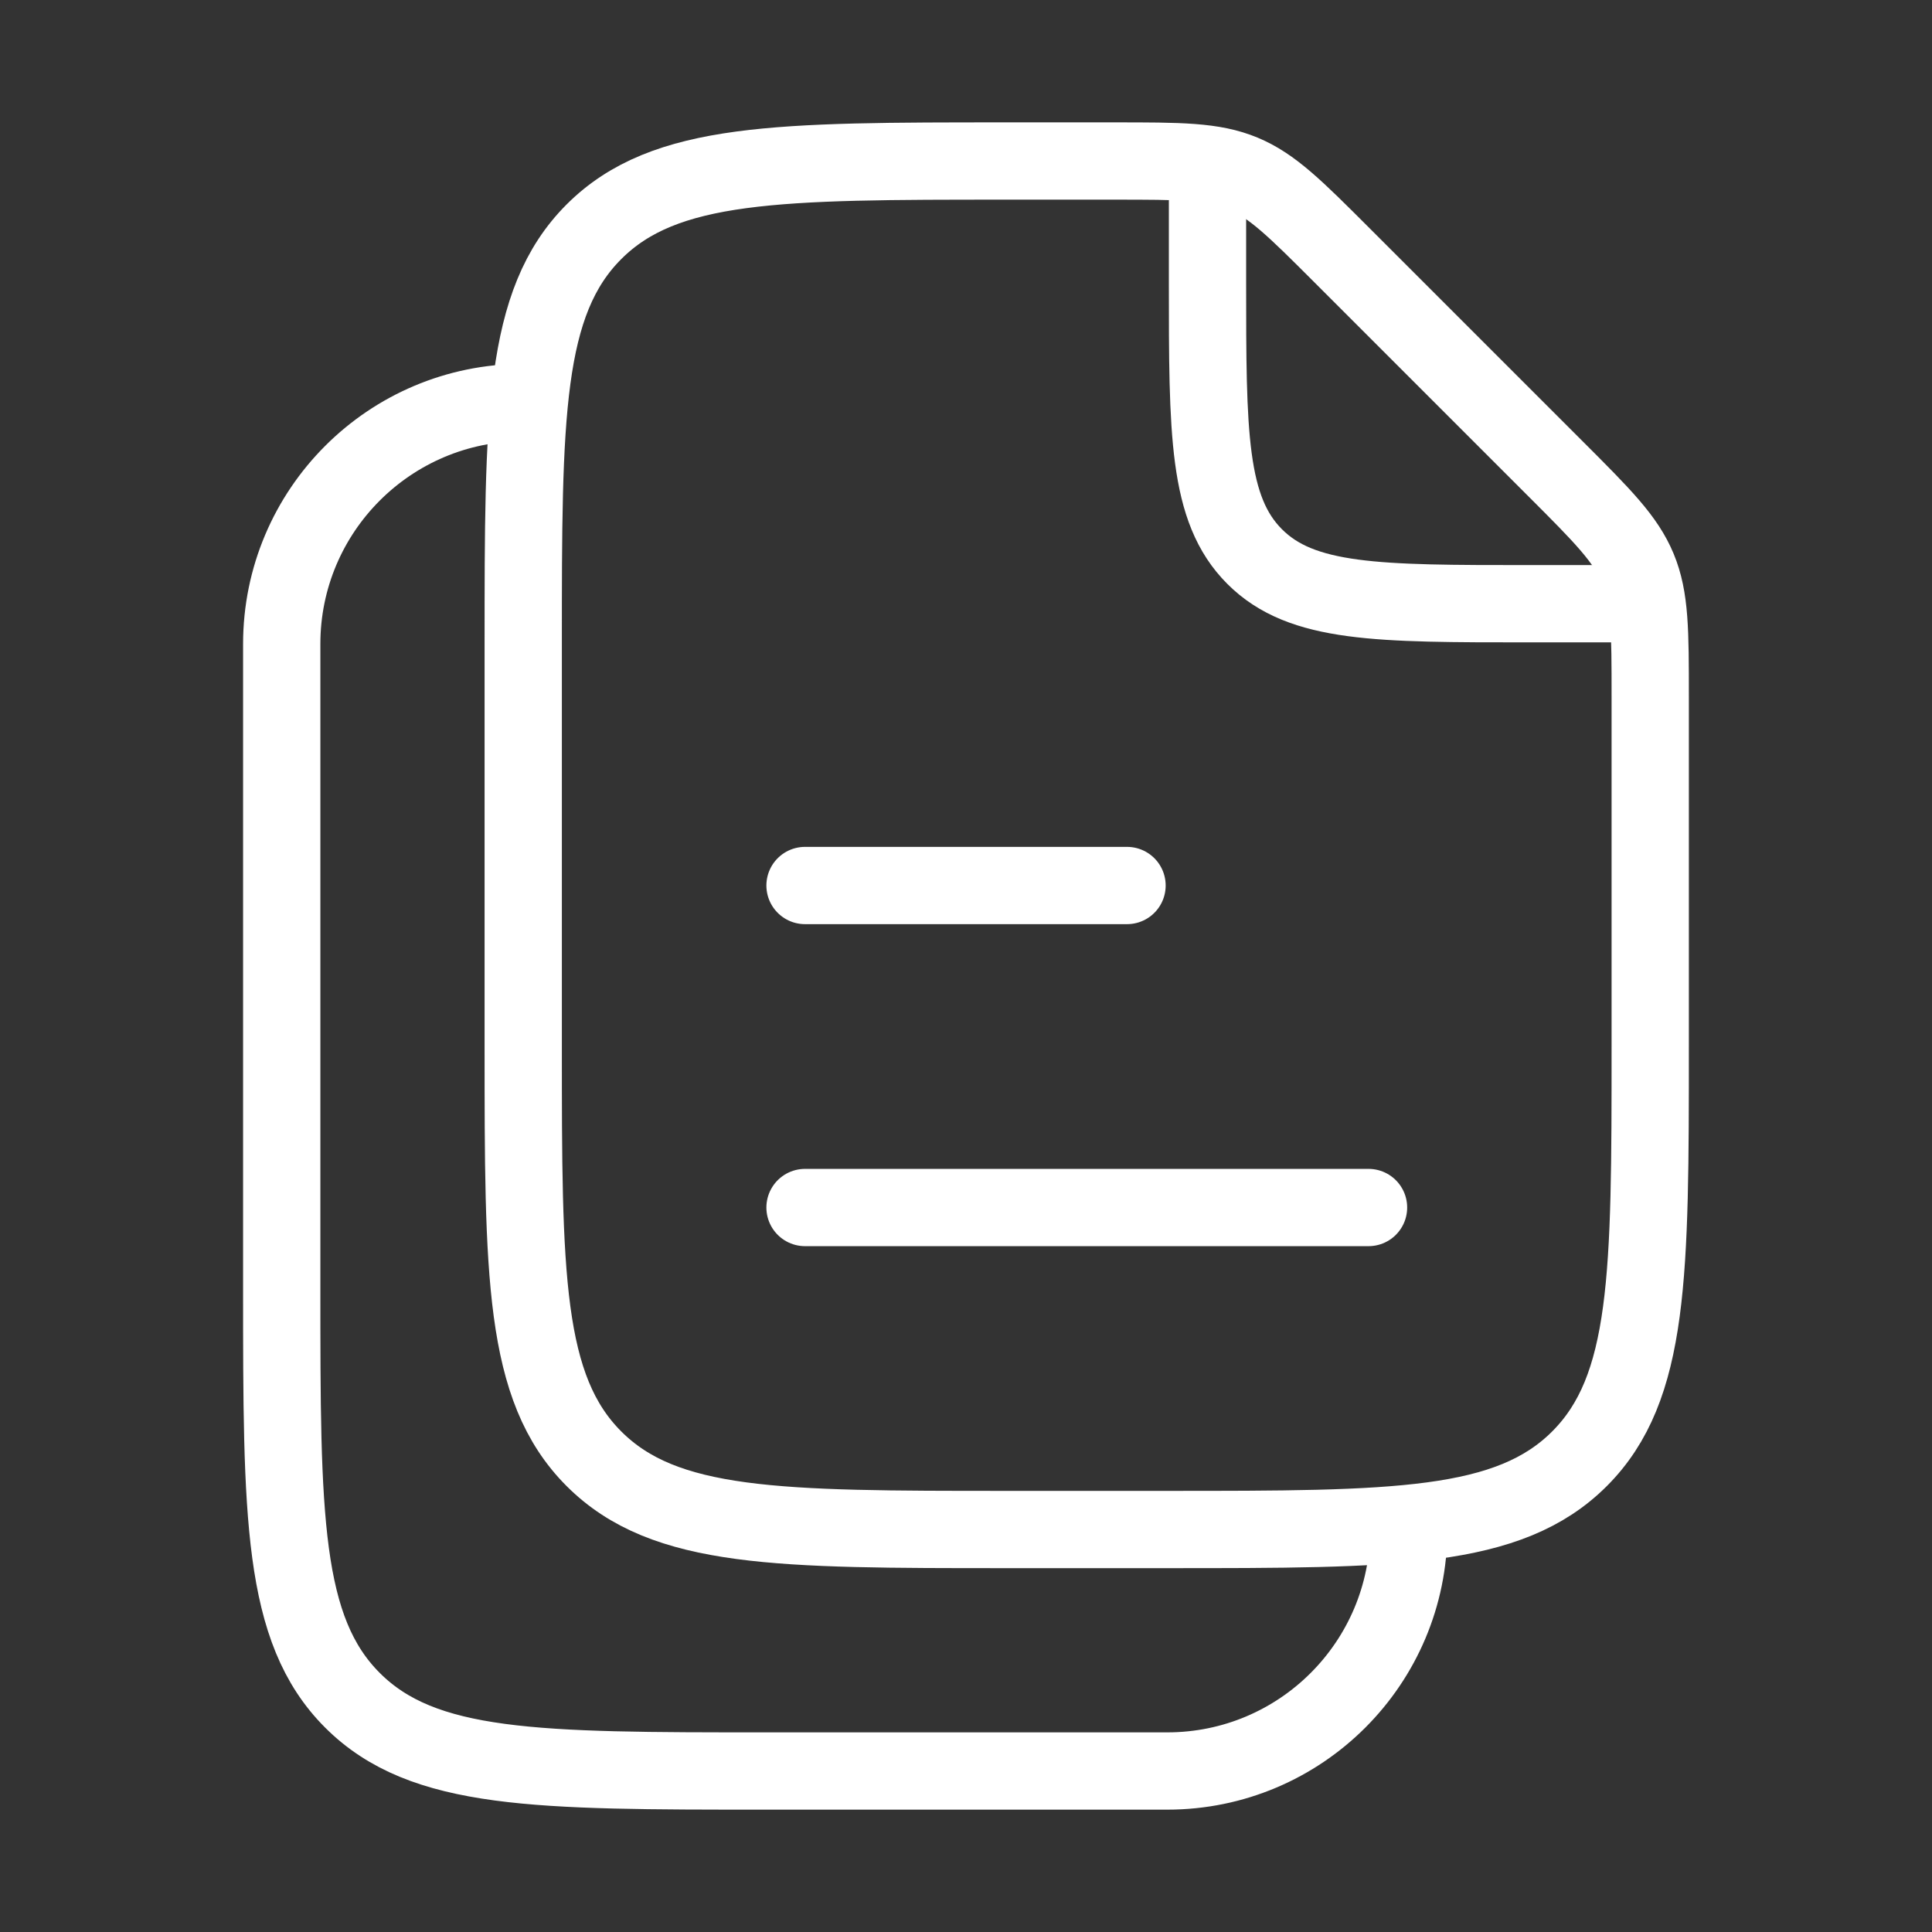
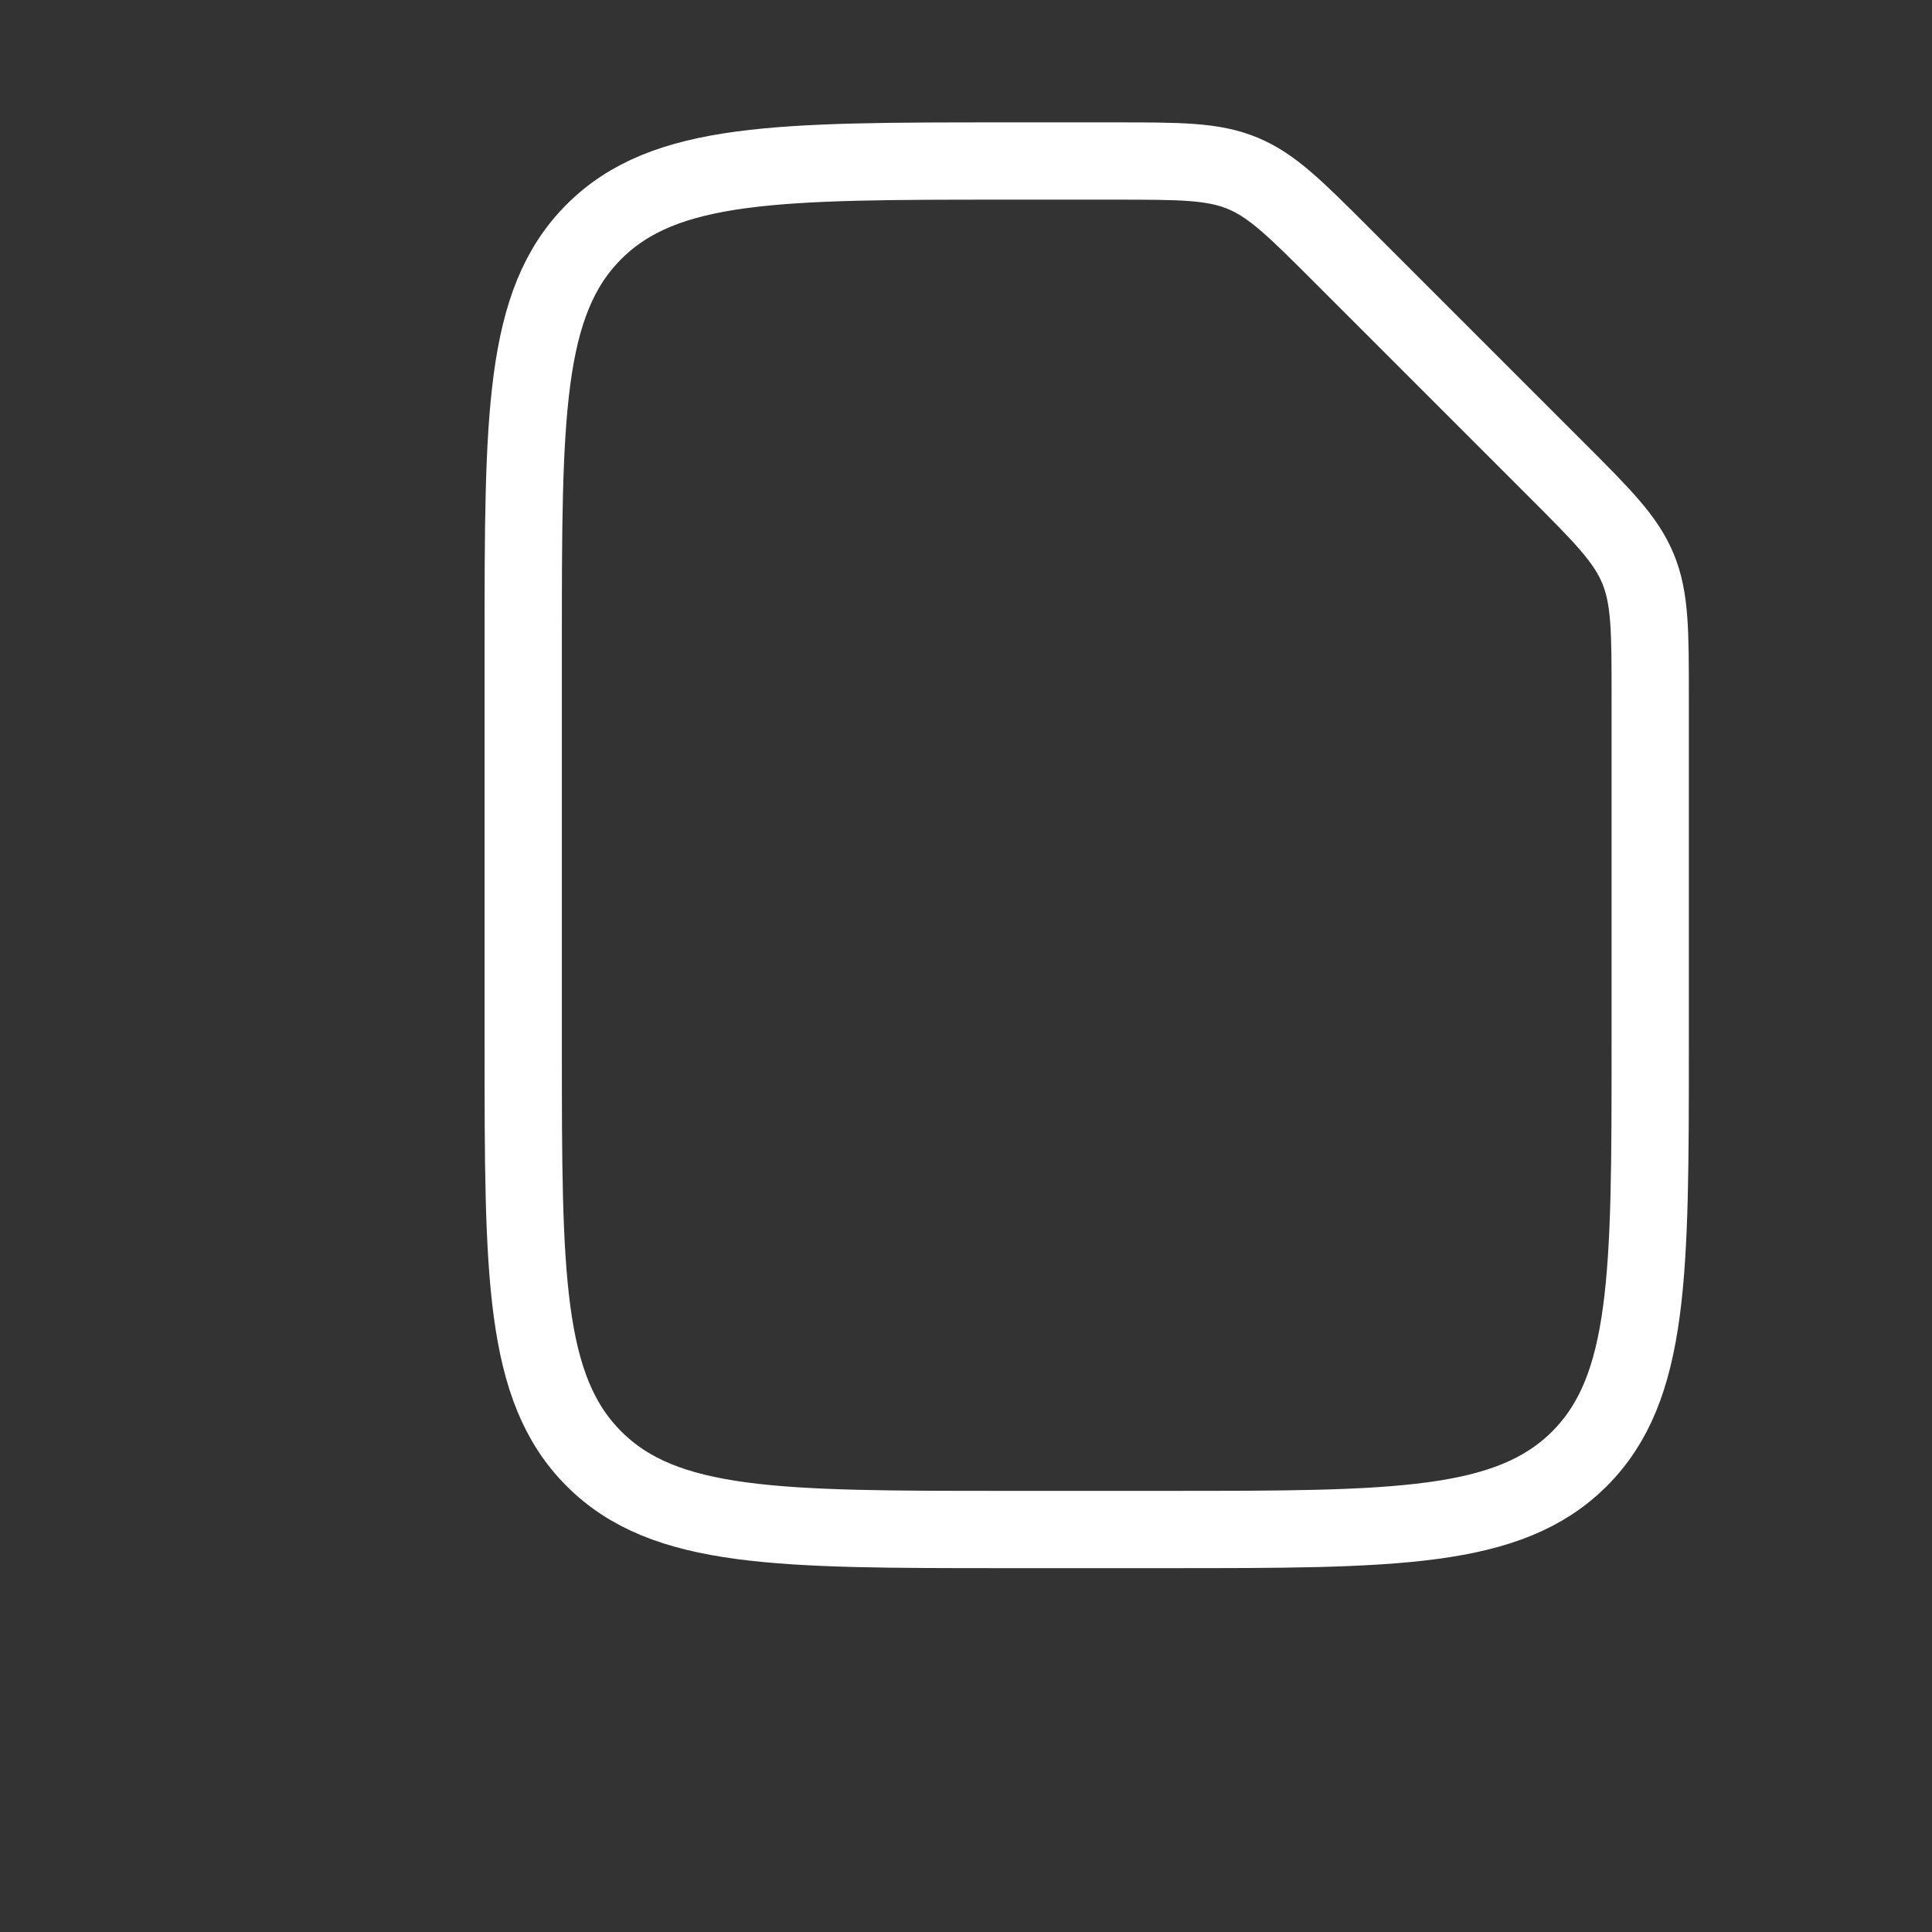
<svg xmlns="http://www.w3.org/2000/svg" width="100" height="100" viewBox="0 0 100 100" fill="none">
  <rect x="0" y="0" width="100" height="100" fill="#333333" stroke="none" />
  <path d="M60.415 79.167H52.082C40.297 79.167 34.404 79.167 30.743 75.506C27.082 71.845 27.082 65.952 27.082 54.167V33.334C27.082 21.549 27.082 15.656 30.743 11.995C34.404 8.334 40.297 8.334 52.082 8.334H57.679C61.085 8.334 62.788 8.334 64.319 8.968C65.851 9.603 67.055 10.807 69.464 13.216L80.534 24.286C82.942 26.694 84.147 27.899 84.781 29.43C85.415 30.962 85.415 32.665 85.415 36.071V54.167C85.415 65.952 85.415 71.845 81.754 75.506C78.093 79.167 72.2 79.167 60.415 79.167Z" stroke="white" stroke-width="4" stroke-linecap="round" stroke-linejoin="round" />
-   <path d="M62.5 10.416V14.583C62.5 22.439 62.5 26.368 64.941 28.809C67.382 31.249 71.31 31.249 79.167 31.249H83.333" stroke="white" stroke-width="4" stroke-linecap="round" stroke-linejoin="round" />
-   <path d="M27.082 20.834C20.178 20.834 14.582 26.43 14.582 33.334V66.667C14.582 78.453 14.582 84.345 18.243 88.006C21.904 91.667 27.797 91.667 39.582 91.667H60.417C67.32 91.667 72.917 86.071 72.917 79.167" stroke="white" stroke-width="4" stroke-linecap="round" stroke-linejoin="round" />
-   <path d="M41.668 45.834H58.335M41.668 62.501H70.835" stroke="white" stroke-width="4" stroke-linecap="round" stroke-linejoin="round" />
</svg>